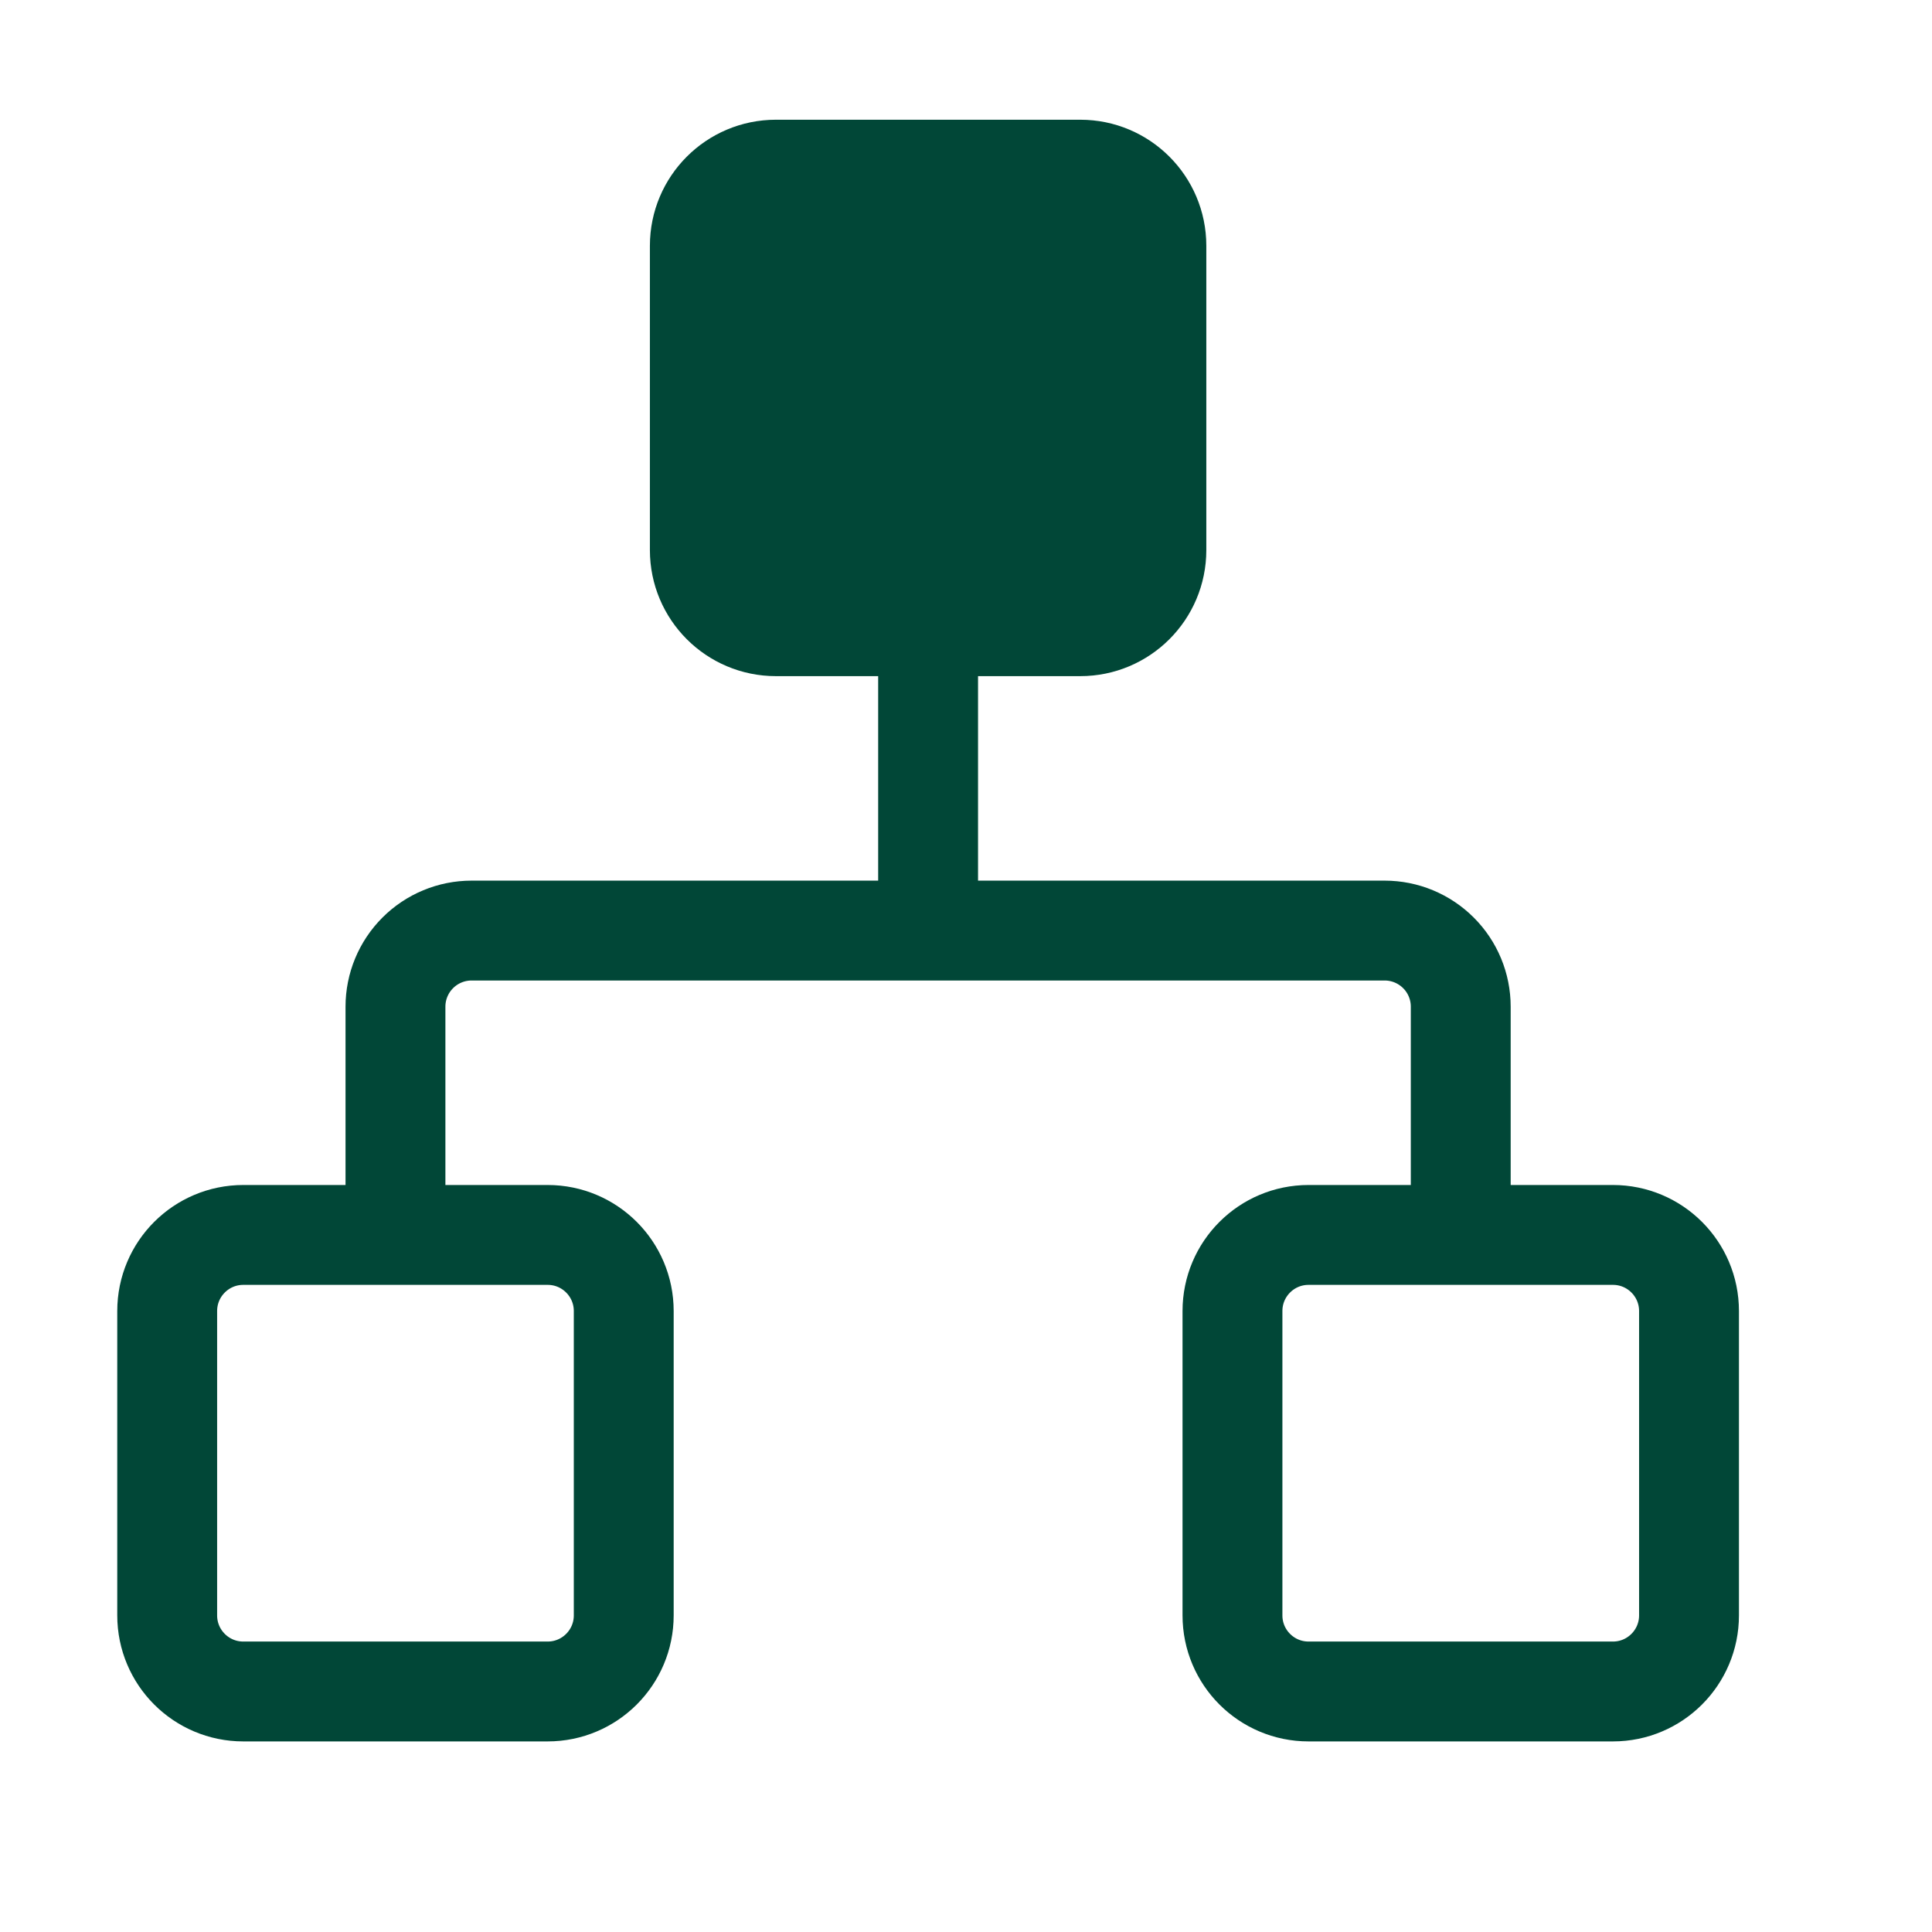
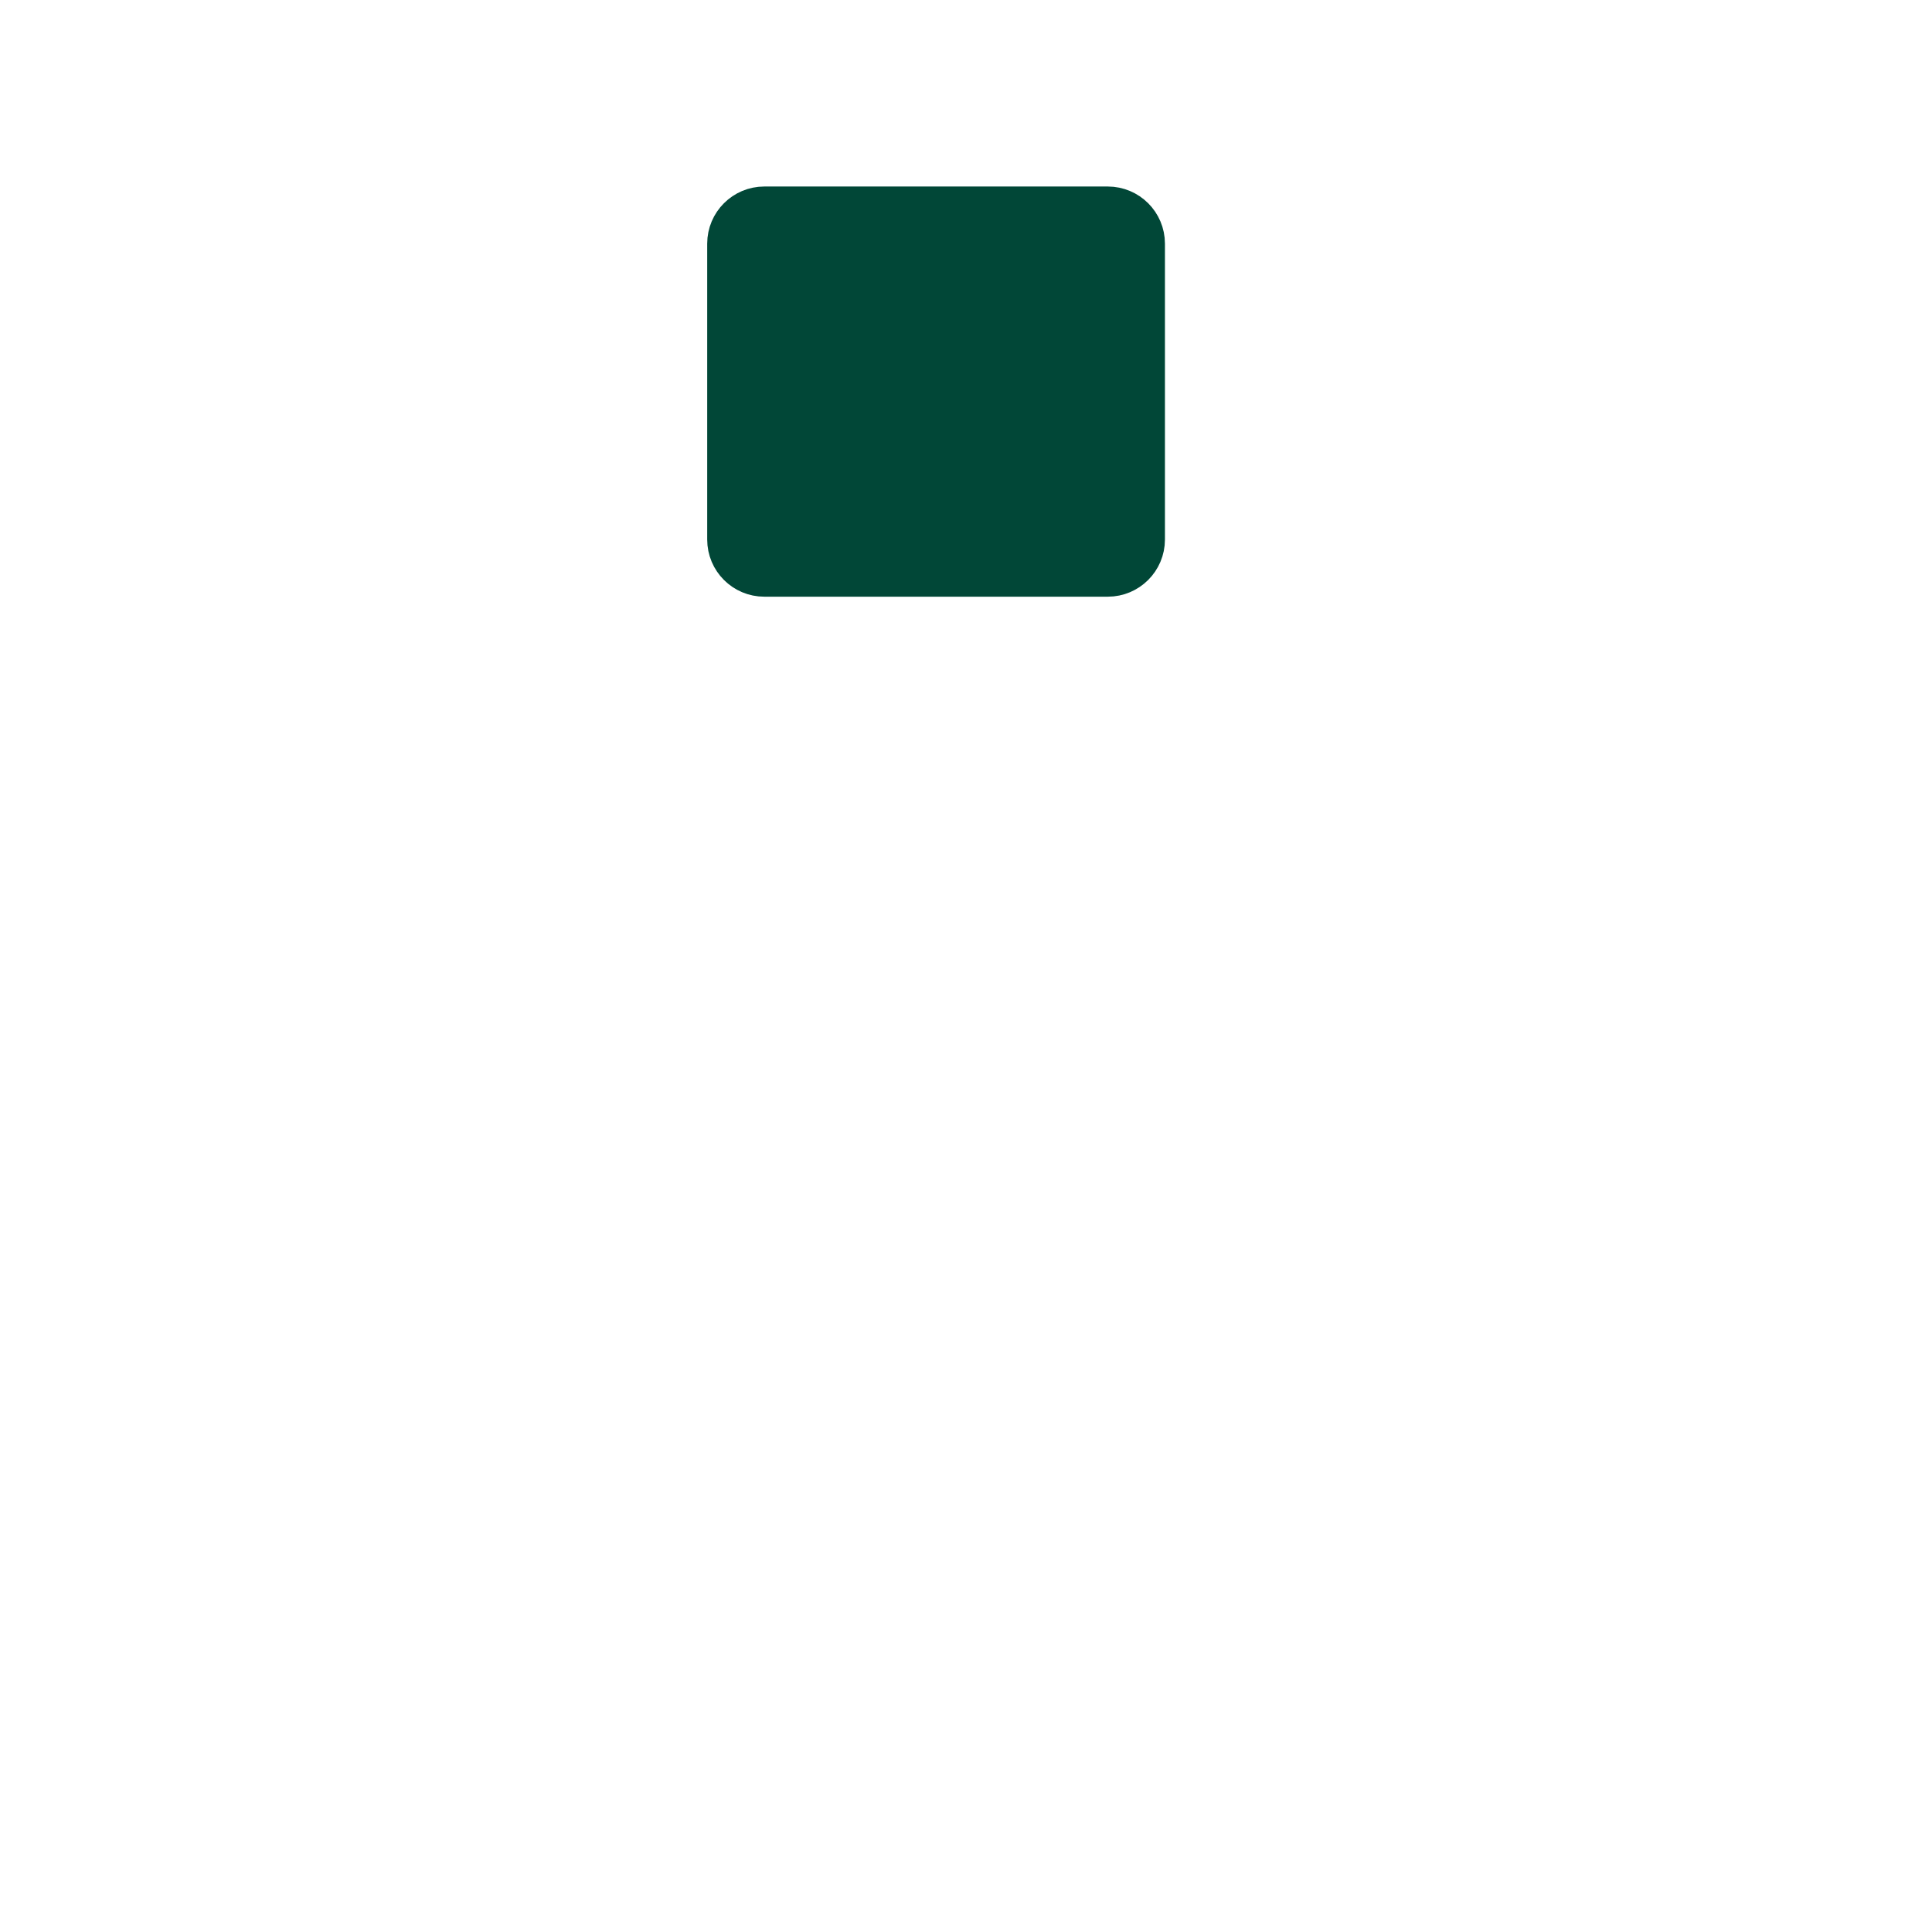
<svg xmlns="http://www.w3.org/2000/svg" width="65" height="65" viewBox="0 0 65 65" fill="none">
-   <path d="M13.305 41.548V33.868C13.305 33.189 13.575 32.538 14.055 32.058C14.535 31.578 15.186 31.308 15.865 31.308H46.585C47.264 31.308 47.915 31.578 48.395 32.058C48.876 32.538 49.145 33.189 49.145 33.868V41.548M31.225 31.308V21.068M44.025 41.548H54.265C55.679 41.548 56.825 42.694 56.825 44.108V54.348C56.825 55.762 55.679 56.908 54.265 56.908H44.025C42.611 56.908 41.465 55.762 41.465 54.348V44.108C41.465 42.694 42.611 41.548 44.025 41.548ZM8.185 41.548H18.425C19.839 41.548 20.985 42.694 20.985 44.108V54.348C20.985 55.762 19.839 56.908 18.425 56.908H8.185C6.771 56.908 5.625 55.762 5.625 54.348V44.108C5.625 42.694 6.771 41.548 8.185 41.548ZM26.105 5.708H36.345C37.759 5.708 38.905 6.855 38.905 8.268V18.508C38.905 19.922 37.759 21.068 36.345 21.068H26.105C24.691 21.068 23.545 19.922 23.545 18.508V8.268C23.545 6.855 24.691 5.708 26.105 5.708Z" stroke="#014737" stroke-width="3.36" stroke-linecap="round" stroke-linejoin="round" />
  <path d="M24.293 18.153V8.197C24.293 7.412 24.929 6.775 25.715 6.775H37.27C38.056 6.775 38.693 7.412 38.693 8.197V18.153C38.693 18.938 38.056 19.575 37.27 19.575H25.715C24.929 19.575 24.293 18.938 24.293 18.153Z" fill="#014737" stroke="#014737" />
</svg>